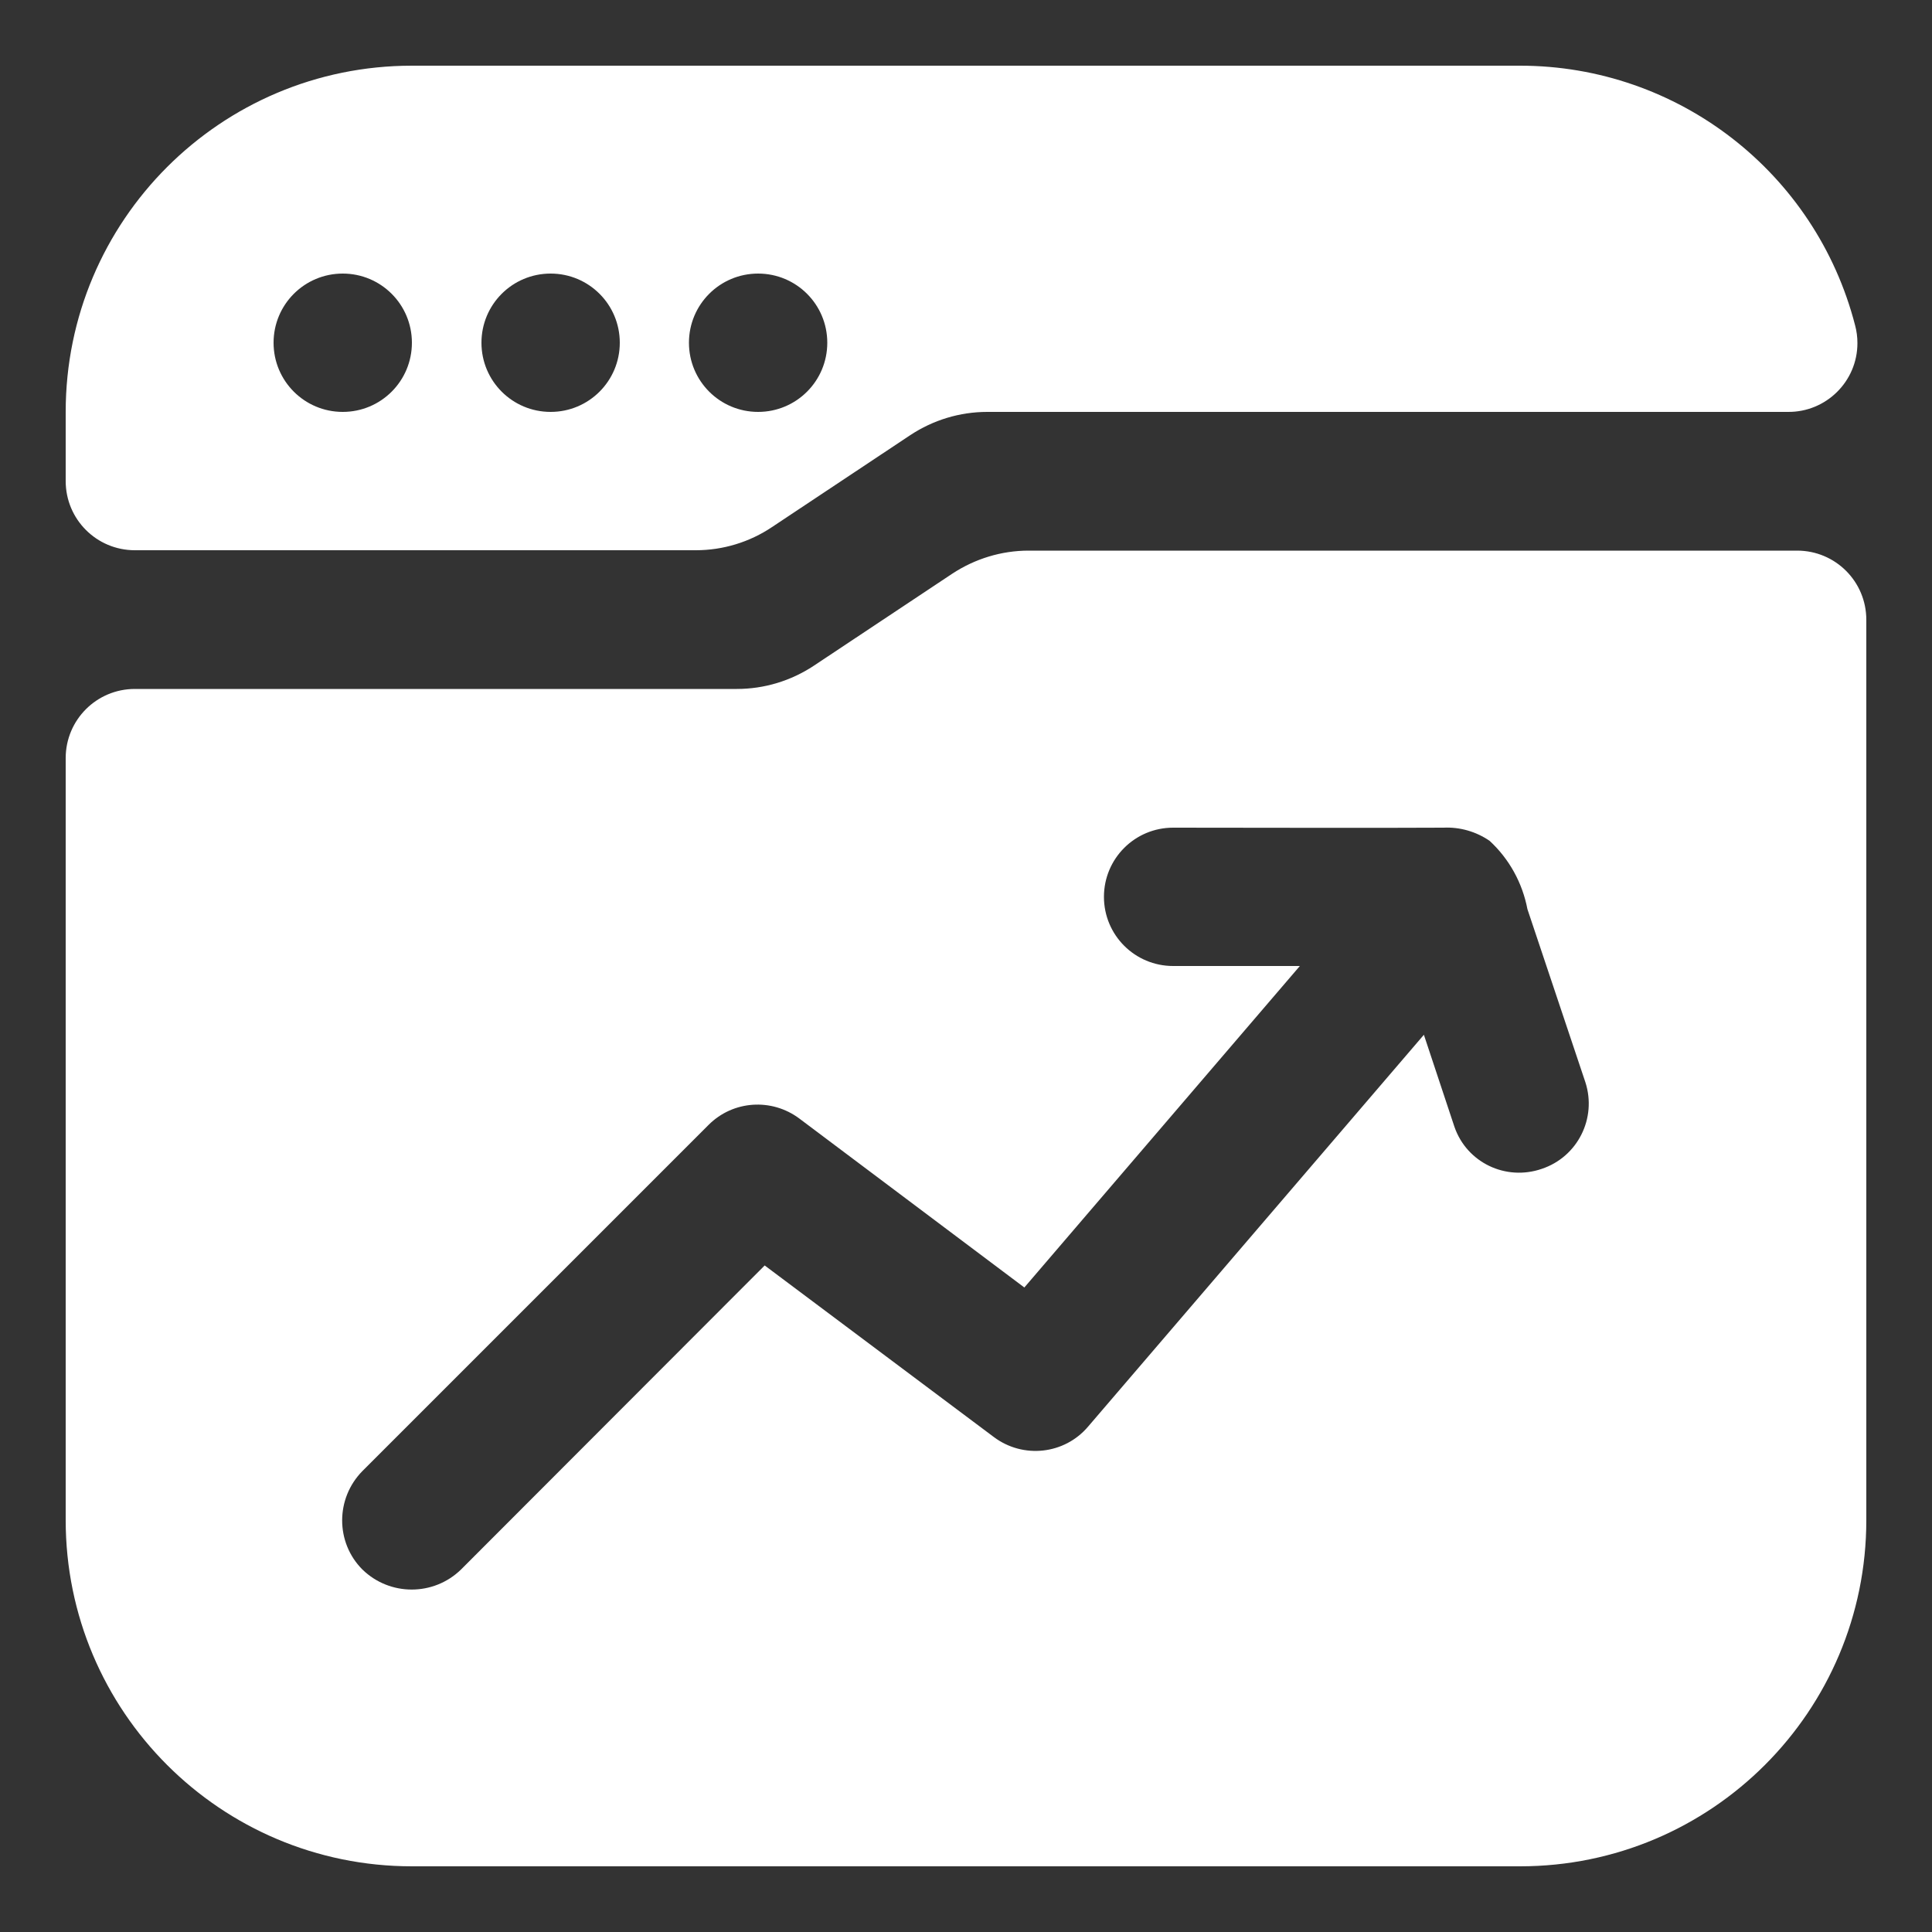
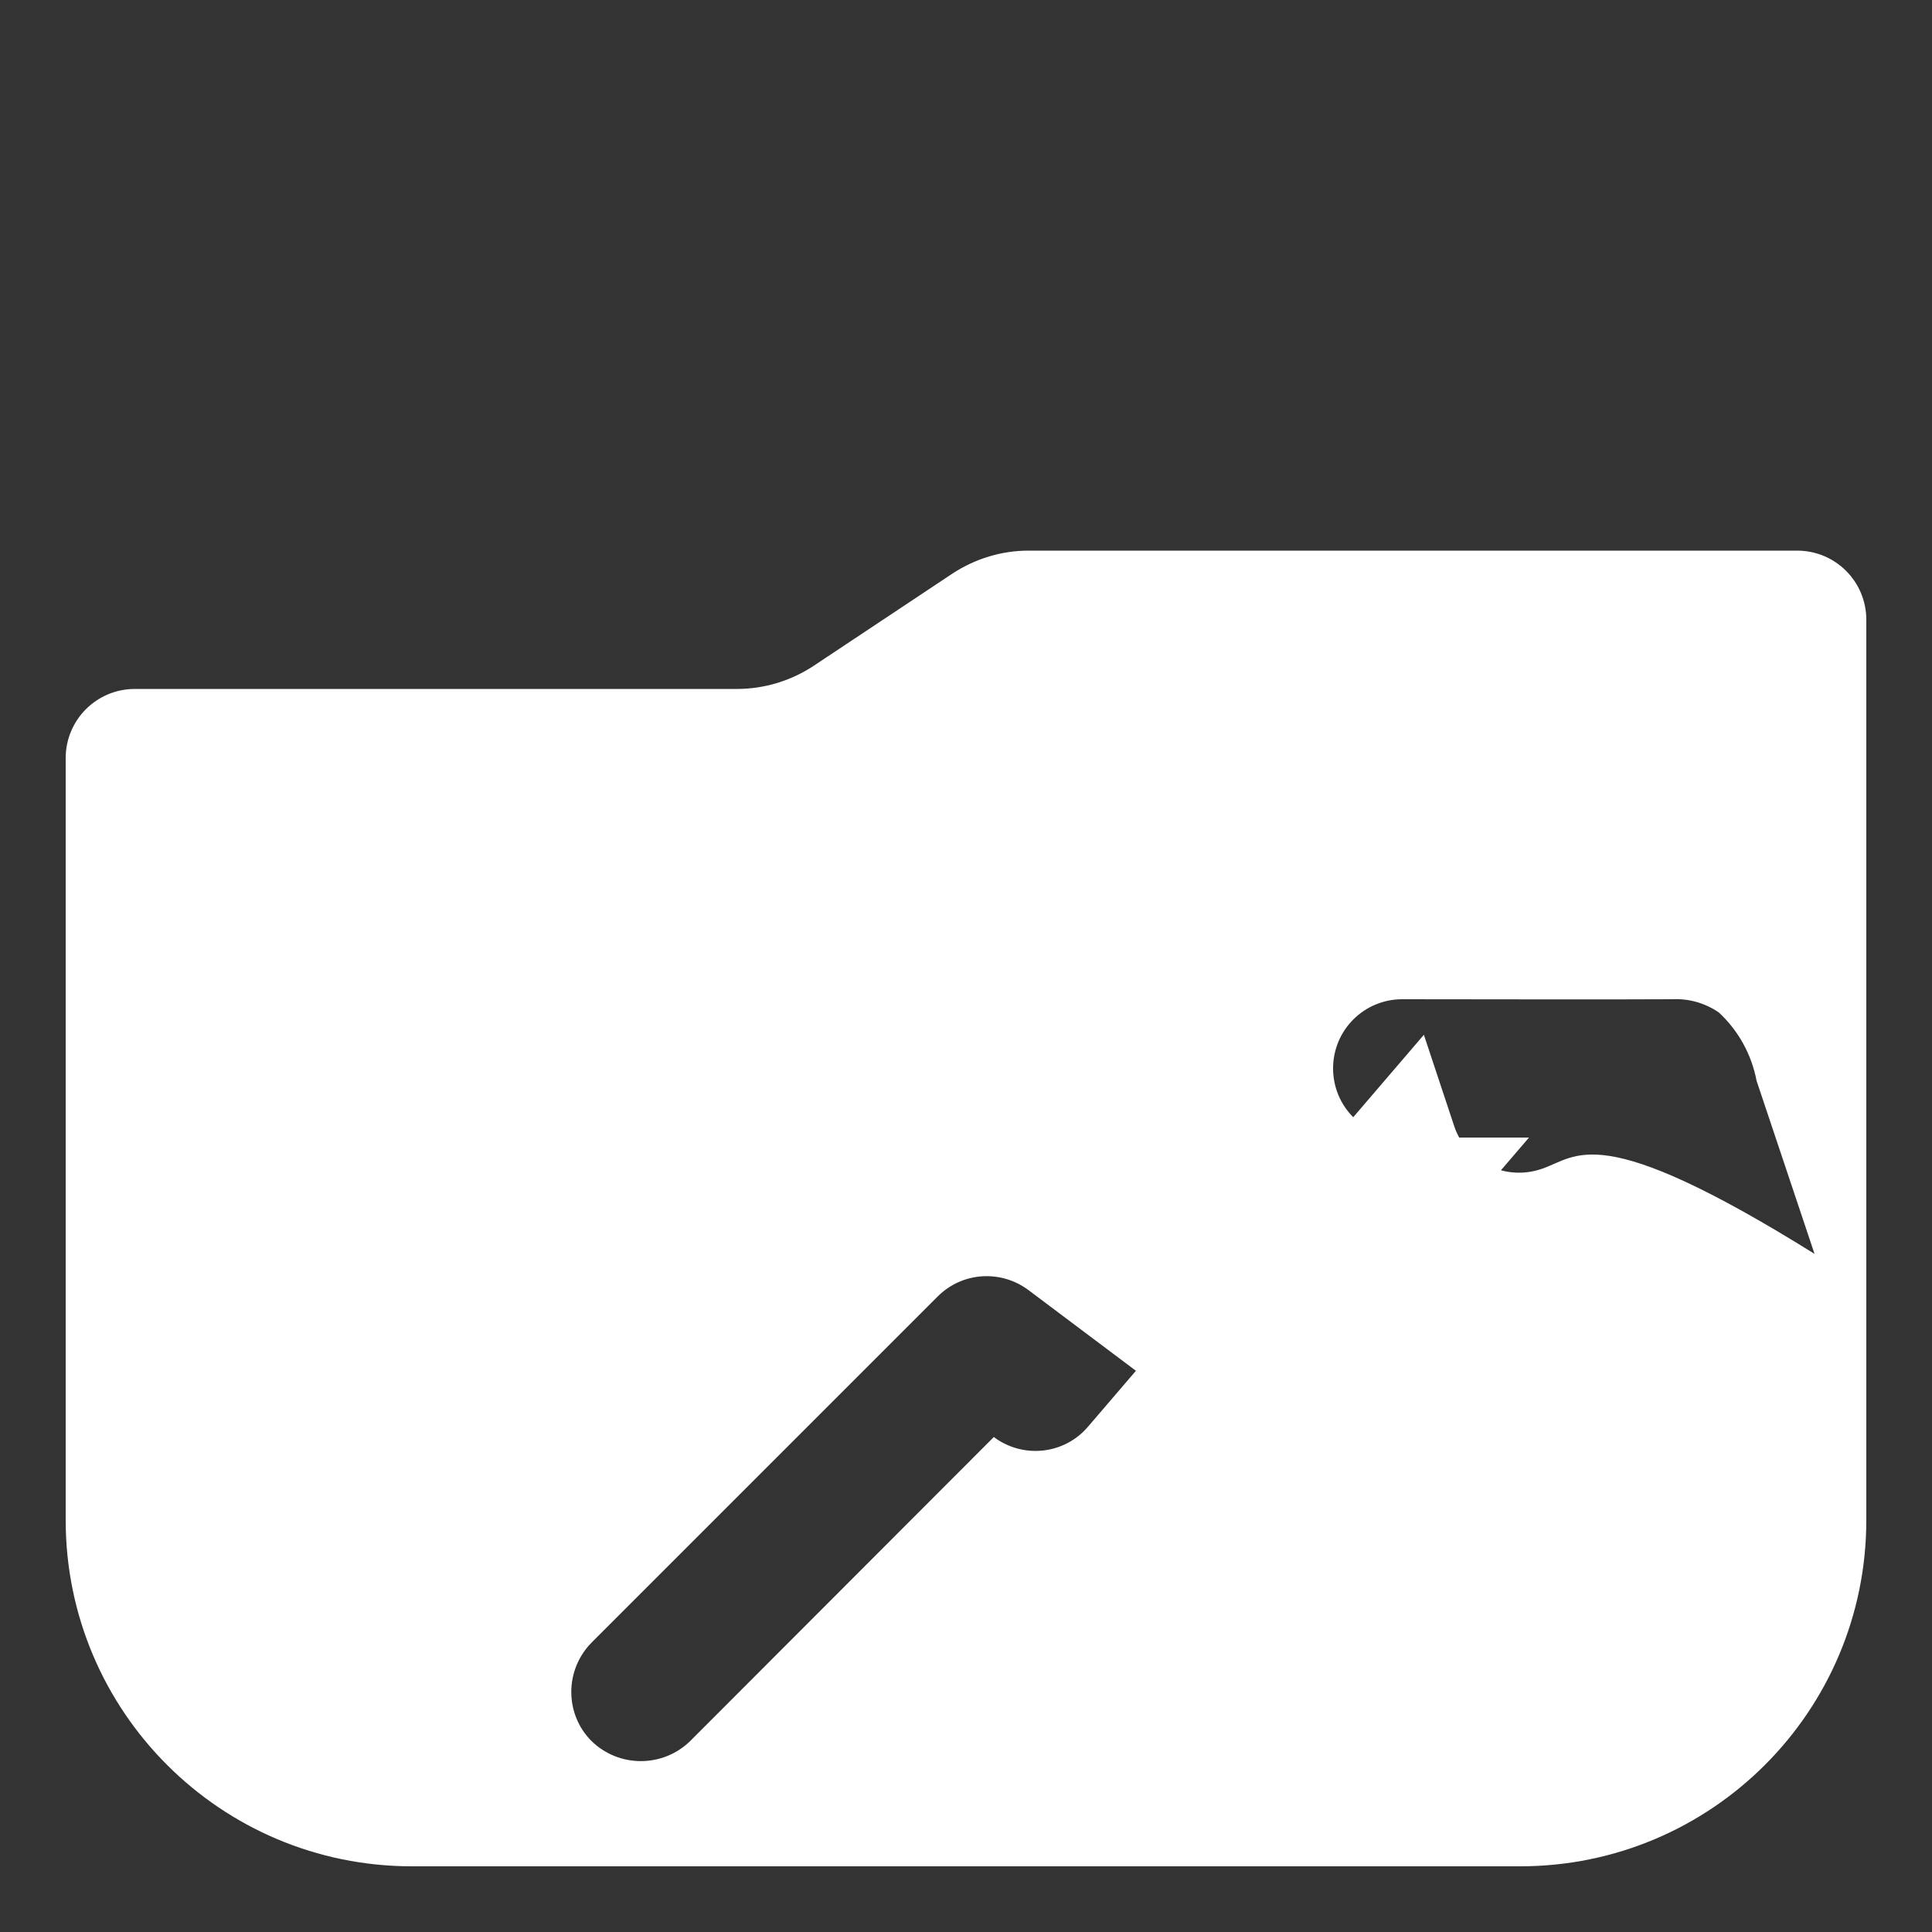
<svg xmlns="http://www.w3.org/2000/svg" id="Layer_1" x="0px" y="0px" viewBox="0 0 500 500" style="enable-background:new 0 0 500 500;" fill="#fff" xml:space="preserve">
  <rect x="0" y="0" width="500" height="500" fill="#333333" stroke="none" />
  <g>
-     <path d="M246.4,148.5l-35.8,23.8c-5.9,3.9-12.8,6-19.9,6H34.9c-9.9,0-17.9,8-17.9,17.9v197.2c0,49.5,40.1,89.6,89.6,89.6h286.8  c49.5,0,89.6-40.1,89.6-89.6v-233c0-9.9-8-17.9-17.9-17.9H266.2C259.2,142.5,252.3,144.6,246.4,148.5z M399,302.5  c-9.3,3.2-19.4-1.6-22.6-10.9c0,0,0,0,0,0l-7.9-23.8l-86.9,101.4c-6.1,7.2-16.8,8.4-24.4,2.7l-59.3-44.4l-78.6,78.7  c-7.1,6.9-18.4,6.9-25.5,0c-7-7-7-18.4,0-25.5l89.6-89.6c6.3-6.3,16.3-7,23.5-1.6l58.2,43.7l71.3-83.2h-32.8  c-9.9,0-17.9-8-17.9-17.9s8-17.9,17.9-17.9c10.3,0,57,0.1,70,0c4.2-0.2,8.4,1,11.9,3.4c5.1,4.7,8.5,10.9,9.8,17.7l15,44.8  C413.3,289.4,408.3,299.4,399,302.5L399,302.5z" />
-     <path d="M393.4,17H106.6C57.1,17,17,57.1,17,106.6v17.9c0,9.9,8,17.9,17.9,17.9h145.2c7,0,13.9-2.1,19.7-6l35.8-23.8  c5.9-3.9,12.8-6,19.9-6h207.2c9.9,0.1,18-7.9,18-17.8c0-1.6-0.2-3.1-0.6-4.6C469.9,44.6,434.2,17,393.4,17z M88.7,106.6  c-9.9,0-17.9-8-17.9-17.9s8-17.9,17.9-17.9s17.9,8,17.9,17.9S98.6,106.6,88.7,106.6z M142.5,106.6c-9.9,0-17.9-8-17.9-17.9  s8-17.9,17.9-17.9s17.9,8,17.9,17.9S152.4,106.6,142.5,106.6z M196.2,106.6c-9.9,0-17.9-8-17.9-17.9s8-17.9,17.9-17.9  s17.9,8,17.9,17.9S206.1,106.6,196.2,106.6z" />
+     <path d="M246.4,148.5l-35.8,23.8c-5.9,3.9-12.8,6-19.9,6H34.9c-9.9,0-17.9,8-17.9,17.9v197.2c0,49.5,40.1,89.6,89.6,89.6h286.8  c49.5,0,89.6-40.1,89.6-89.6v-233c0-9.9-8-17.9-17.9-17.9H266.2C259.2,142.5,252.3,144.6,246.4,148.5z M399,302.5  c-9.3,3.2-19.4-1.6-22.6-10.9c0,0,0,0,0,0l-7.9-23.8l-86.9,101.4c-6.1,7.2-16.8,8.4-24.4,2.7l-78.6,78.7  c-7.1,6.9-18.4,6.9-25.5,0c-7-7-7-18.4,0-25.5l89.6-89.6c6.3-6.3,16.3-7,23.5-1.6l58.2,43.7l71.3-83.2h-32.8  c-9.9,0-17.9-8-17.9-17.9s8-17.9,17.9-17.9c10.3,0,57,0.1,70,0c4.2-0.2,8.4,1,11.9,3.4c5.1,4.7,8.5,10.9,9.8,17.7l15,44.8  C413.3,289.4,408.3,299.4,399,302.5L399,302.5z" />
  </g>
</svg>